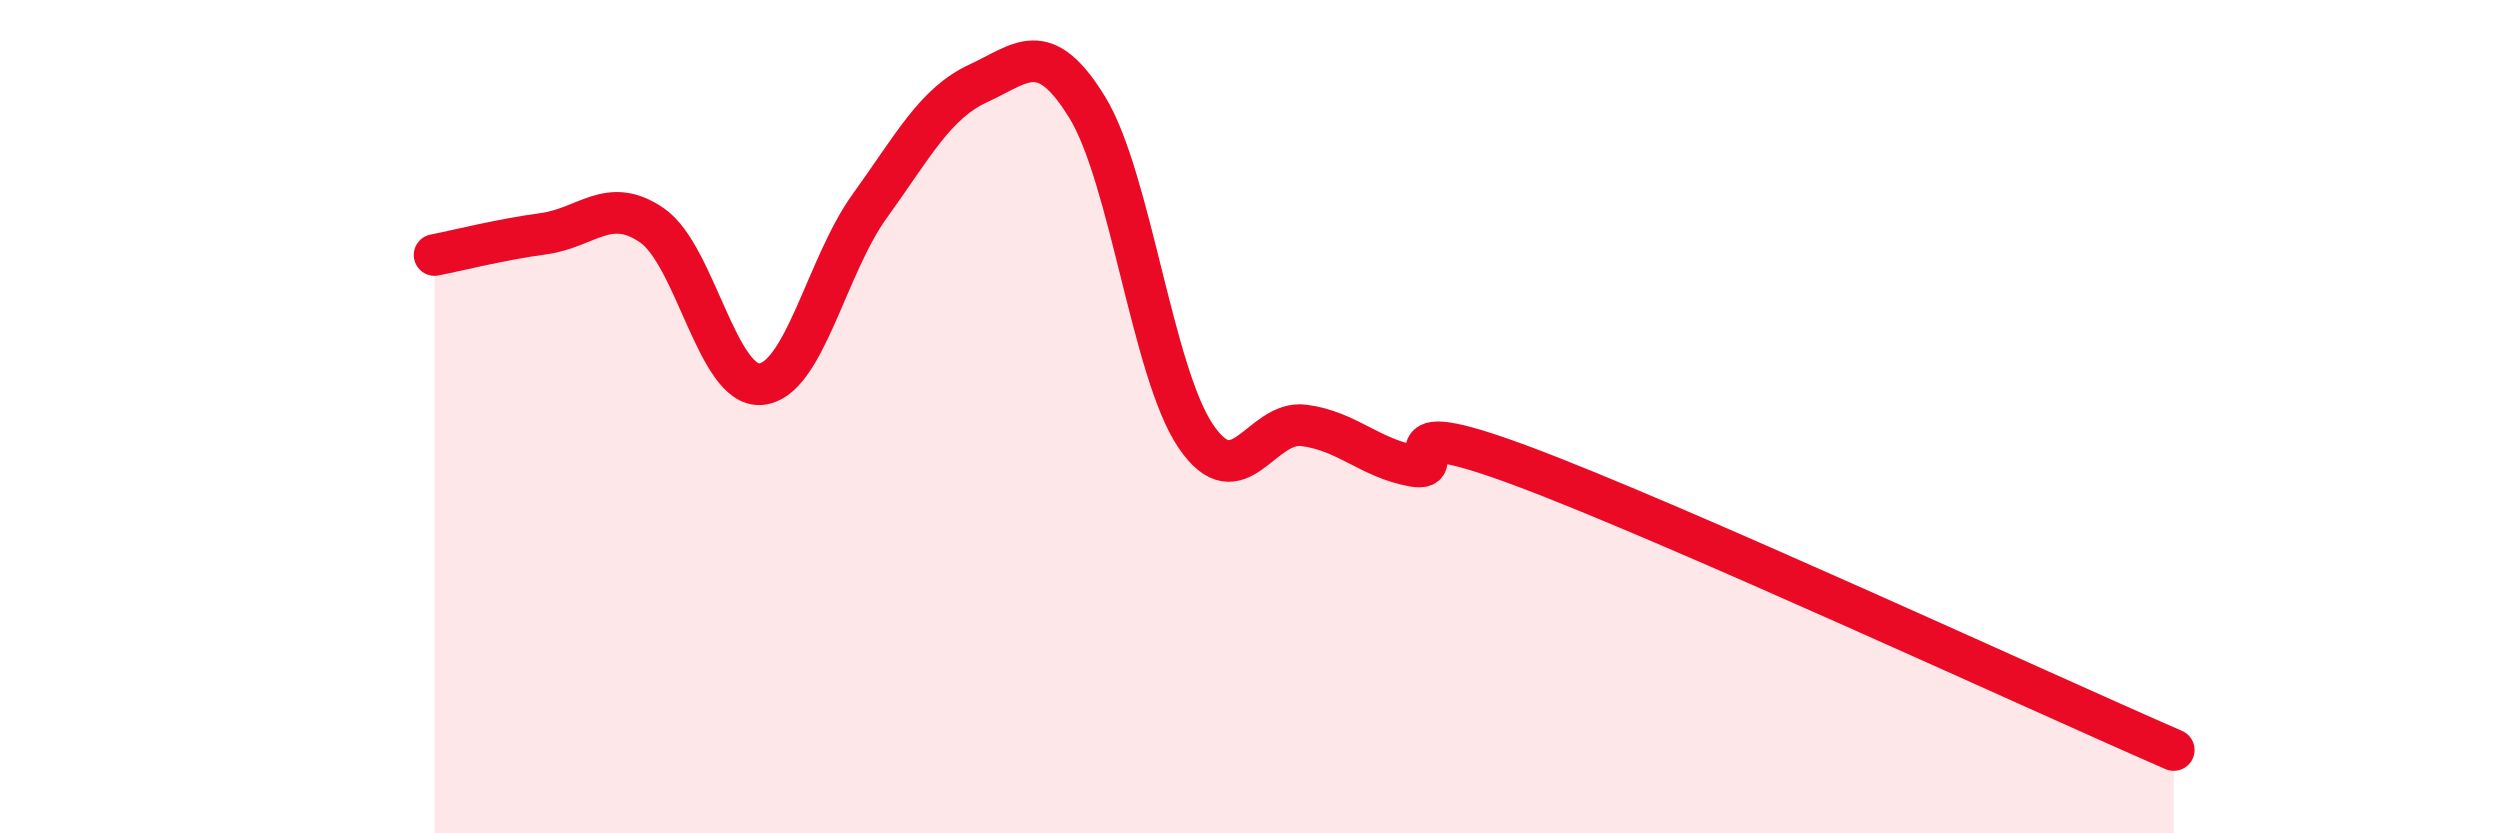
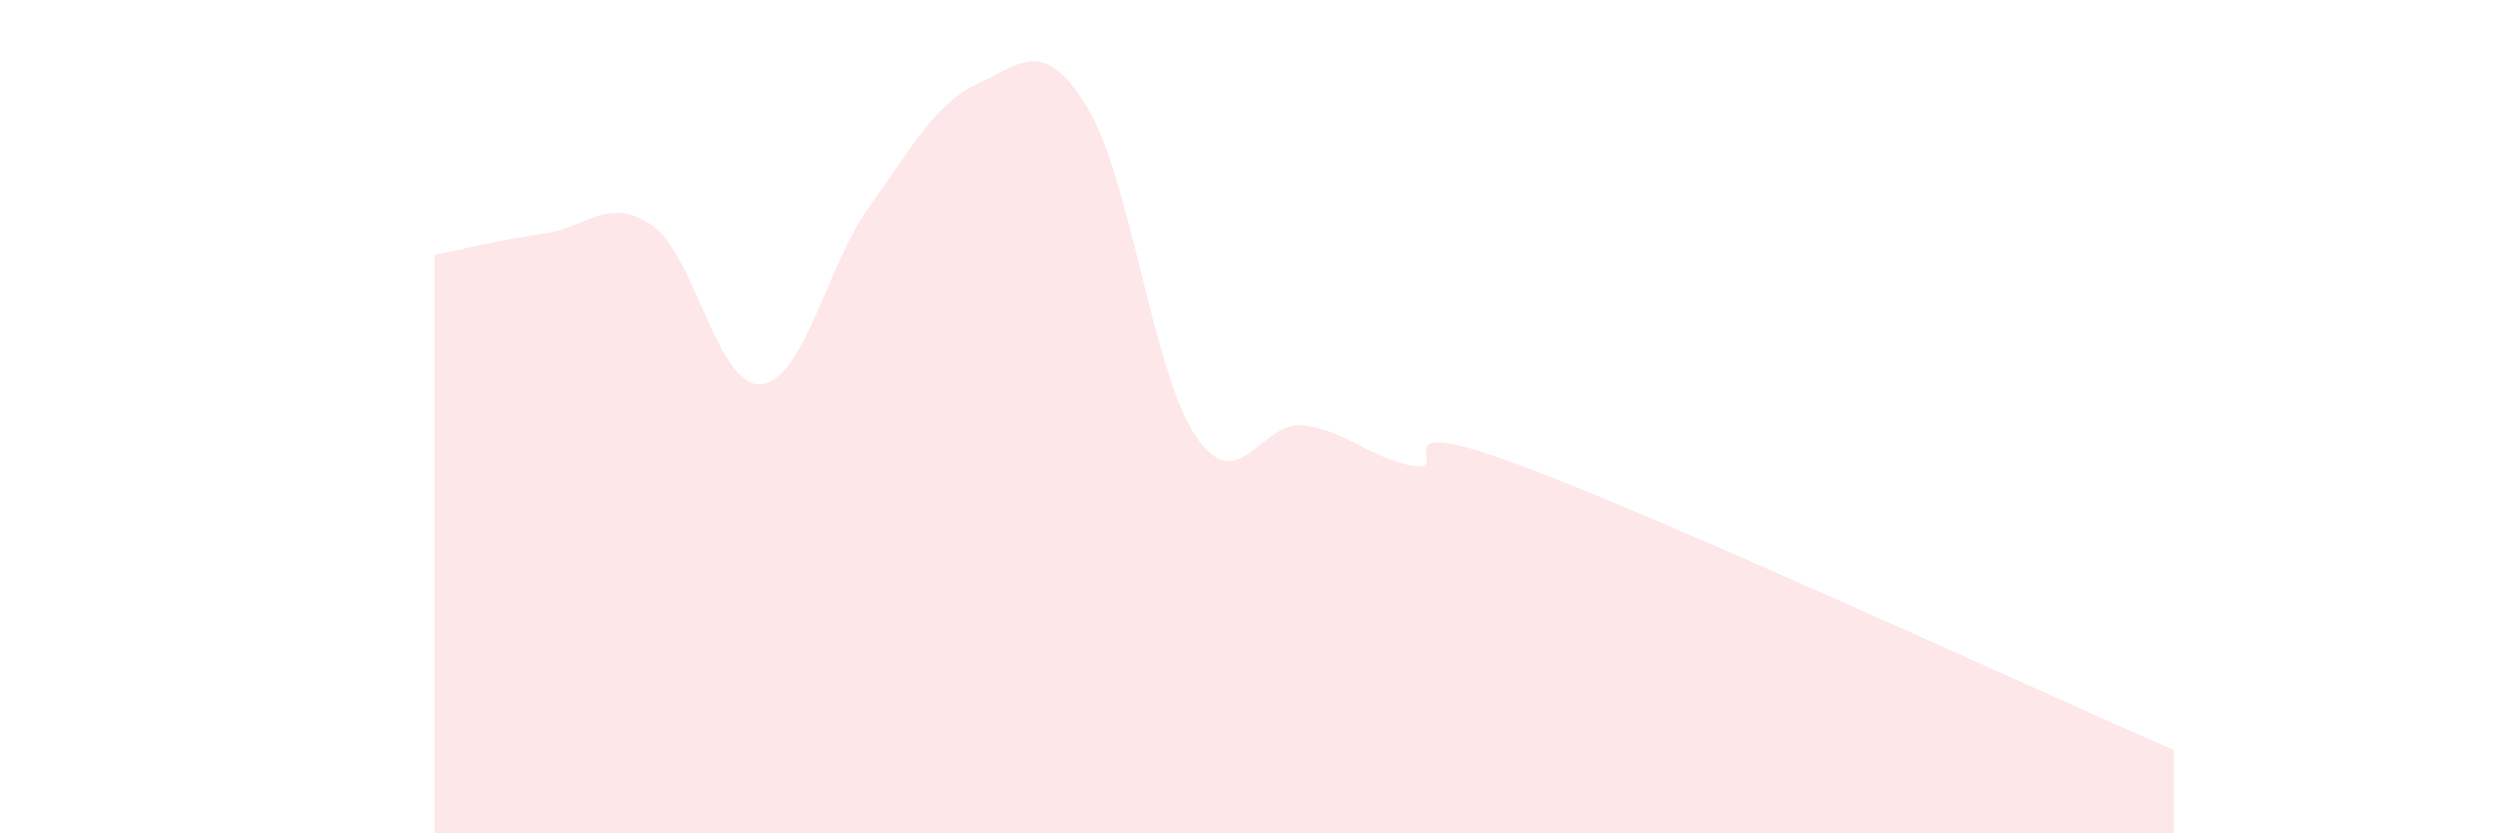
<svg xmlns="http://www.w3.org/2000/svg" width="60" height="20" viewBox="0 0 60 20">
  <path d="M 10.43,6.12 C 10.95,6.02 12,5.75 13.04,5.61 C 14.08,5.47 14.61,4.69 15.65,5.41 C 16.69,6.13 17.22,9.31 18.26,9.22 C 19.3,9.13 19.83,6.39 20.87,4.95 C 21.91,3.51 22.44,2.48 23.48,2 C 24.52,1.52 25.05,0.88 26.09,2.57 C 27.13,4.26 27.66,8.94 28.7,10.47 C 29.74,12 30.26,10.07 31.3,10.21 C 32.34,10.35 32.87,10.99 33.91,11.18 C 34.95,11.37 32.87,9.82 36.52,11.18 C 40.17,12.54 49.04,16.64 52.17,18L52.17 20L10.43 20Z" fill="#EB0A25" opacity="0.1" stroke-linecap="round" stroke-linejoin="round" />
-   <path d="M 10.43,6.12 C 10.95,6.02 12,5.75 13.04,5.61 C 14.08,5.47 14.61,4.69 15.65,5.41 C 16.69,6.13 17.22,9.31 18.26,9.22 C 19.3,9.13 19.83,6.39 20.87,4.95 C 21.91,3.51 22.44,2.48 23.48,2 C 24.52,1.52 25.05,0.88 26.09,2.57 C 27.13,4.26 27.66,8.94 28.7,10.47 C 29.74,12 30.26,10.07 31.3,10.21 C 32.34,10.35 32.87,10.99 33.91,11.18 C 34.95,11.37 32.87,9.82 36.52,11.18 C 40.17,12.54 49.04,16.64 52.17,18" stroke="#EB0A25" stroke-width="1" fill="none" stroke-linecap="round" stroke-linejoin="round" />
</svg>